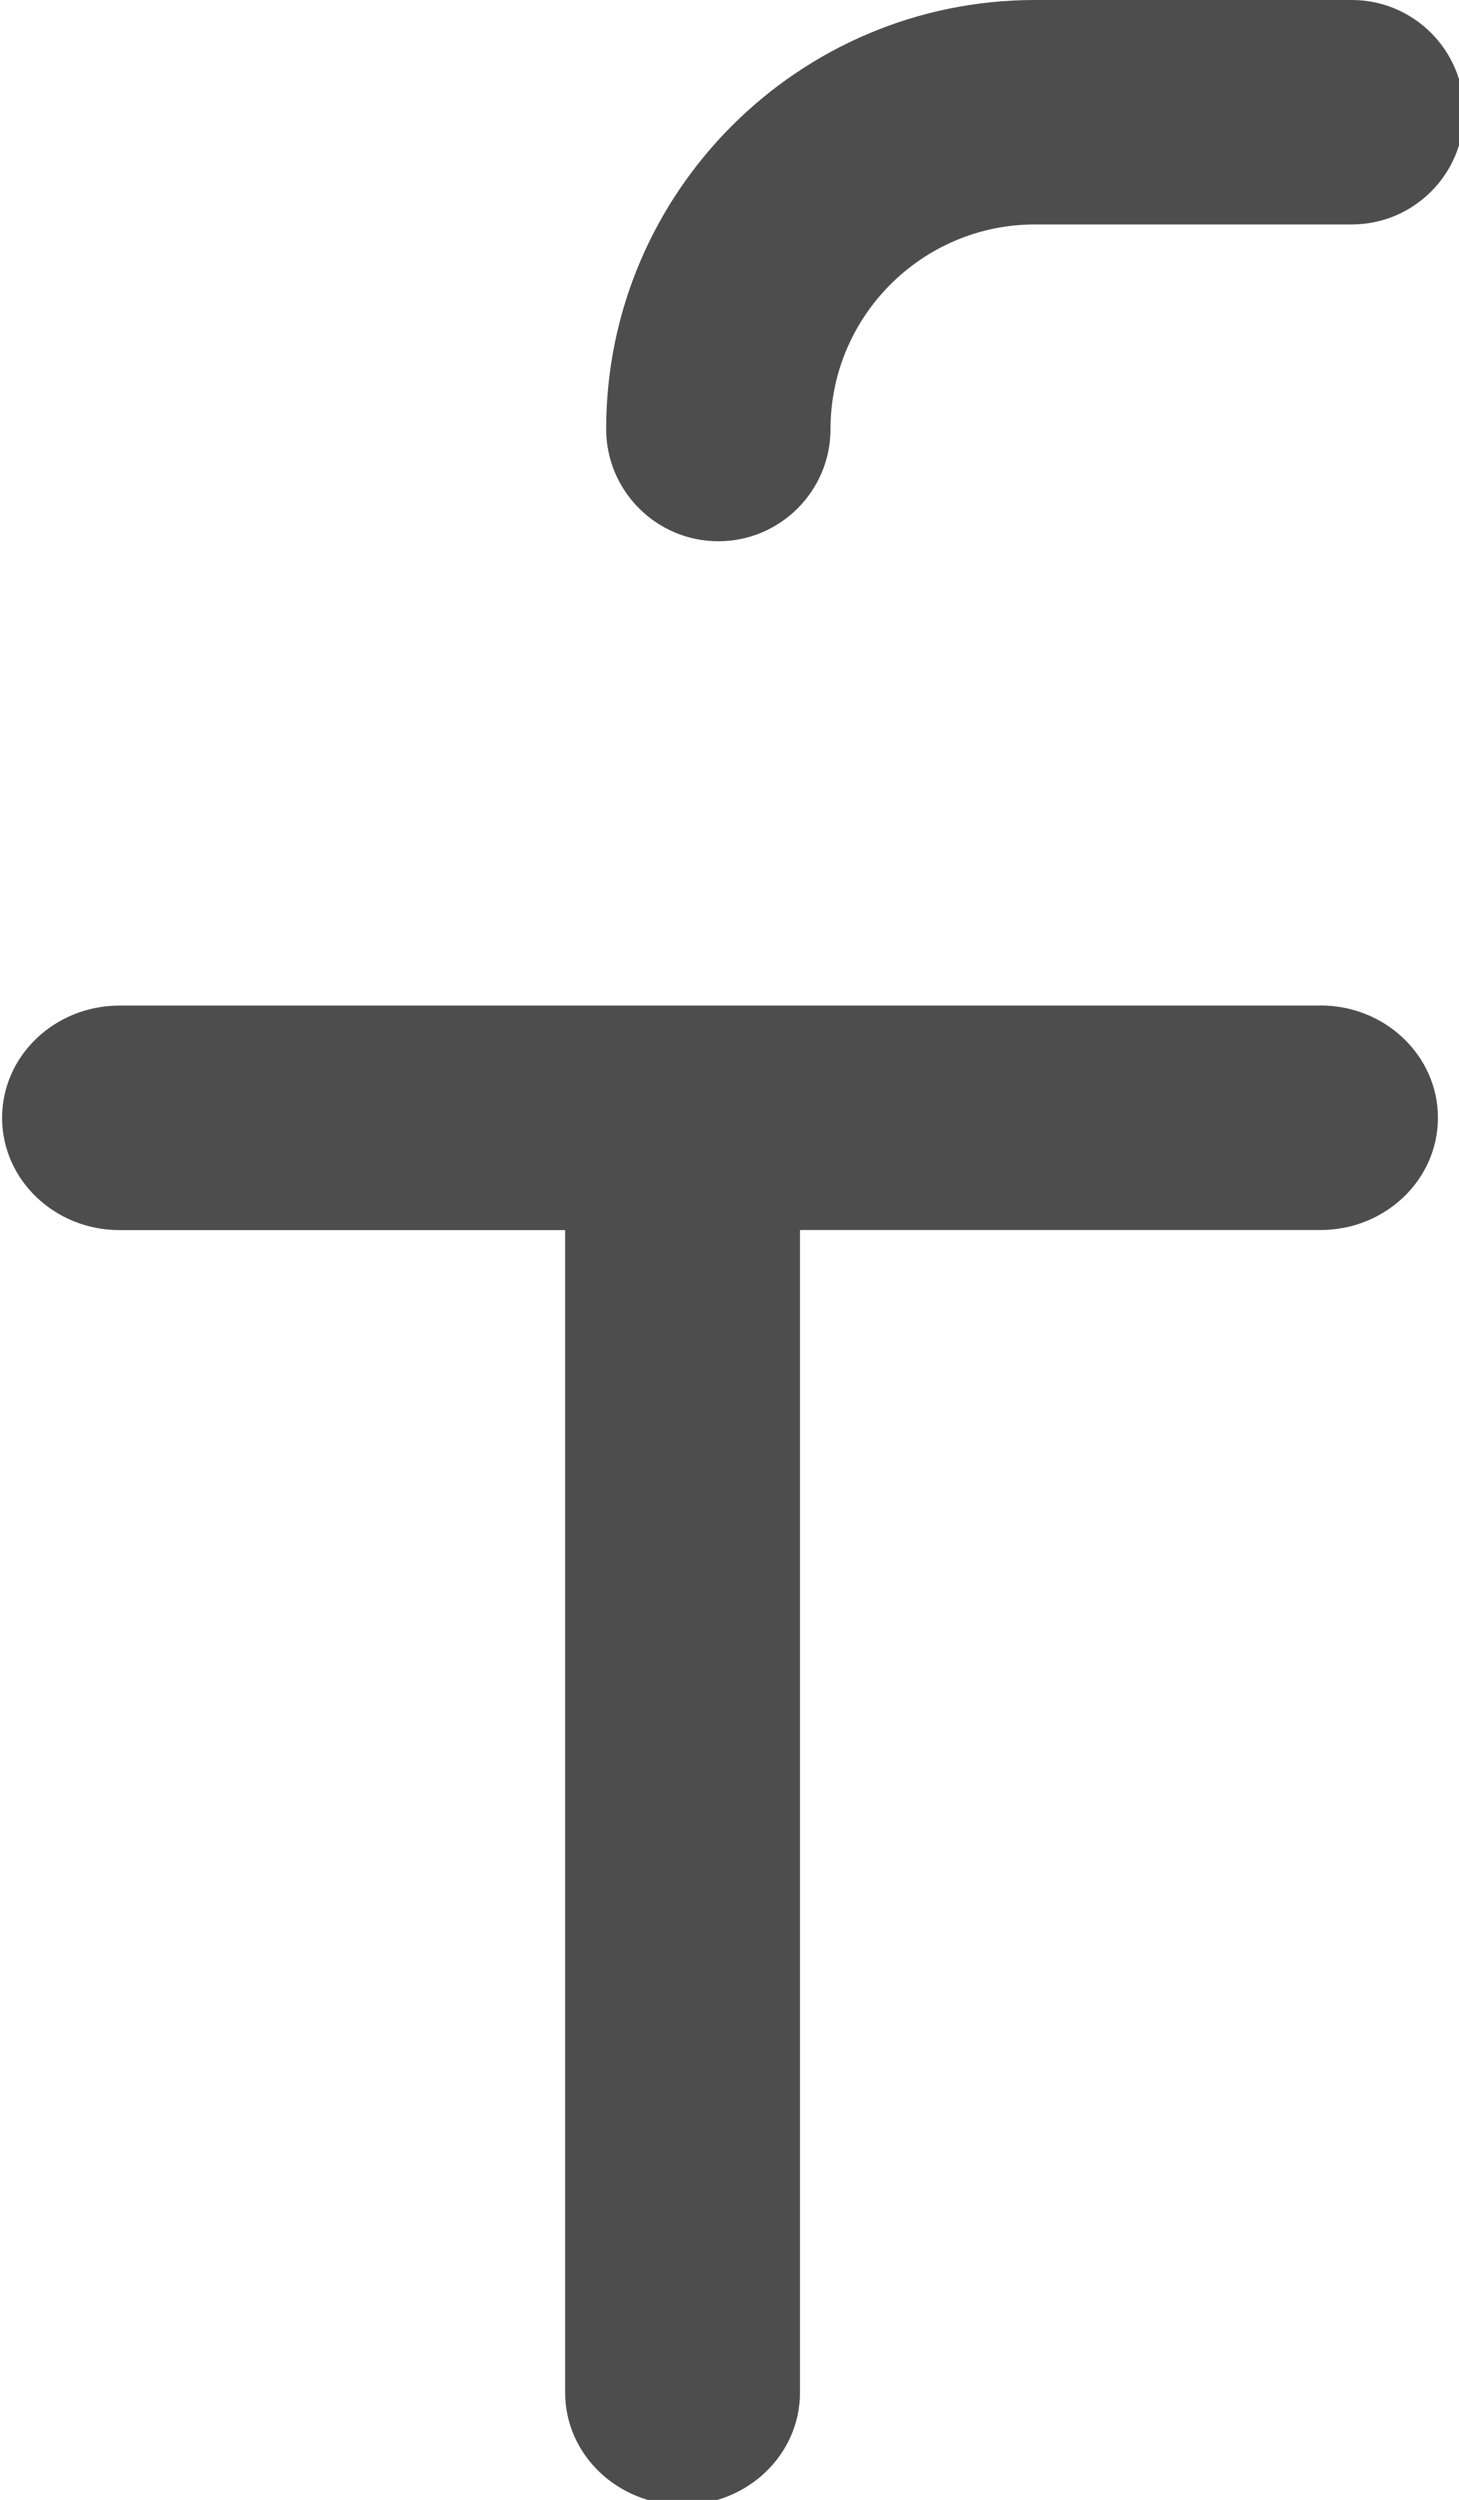
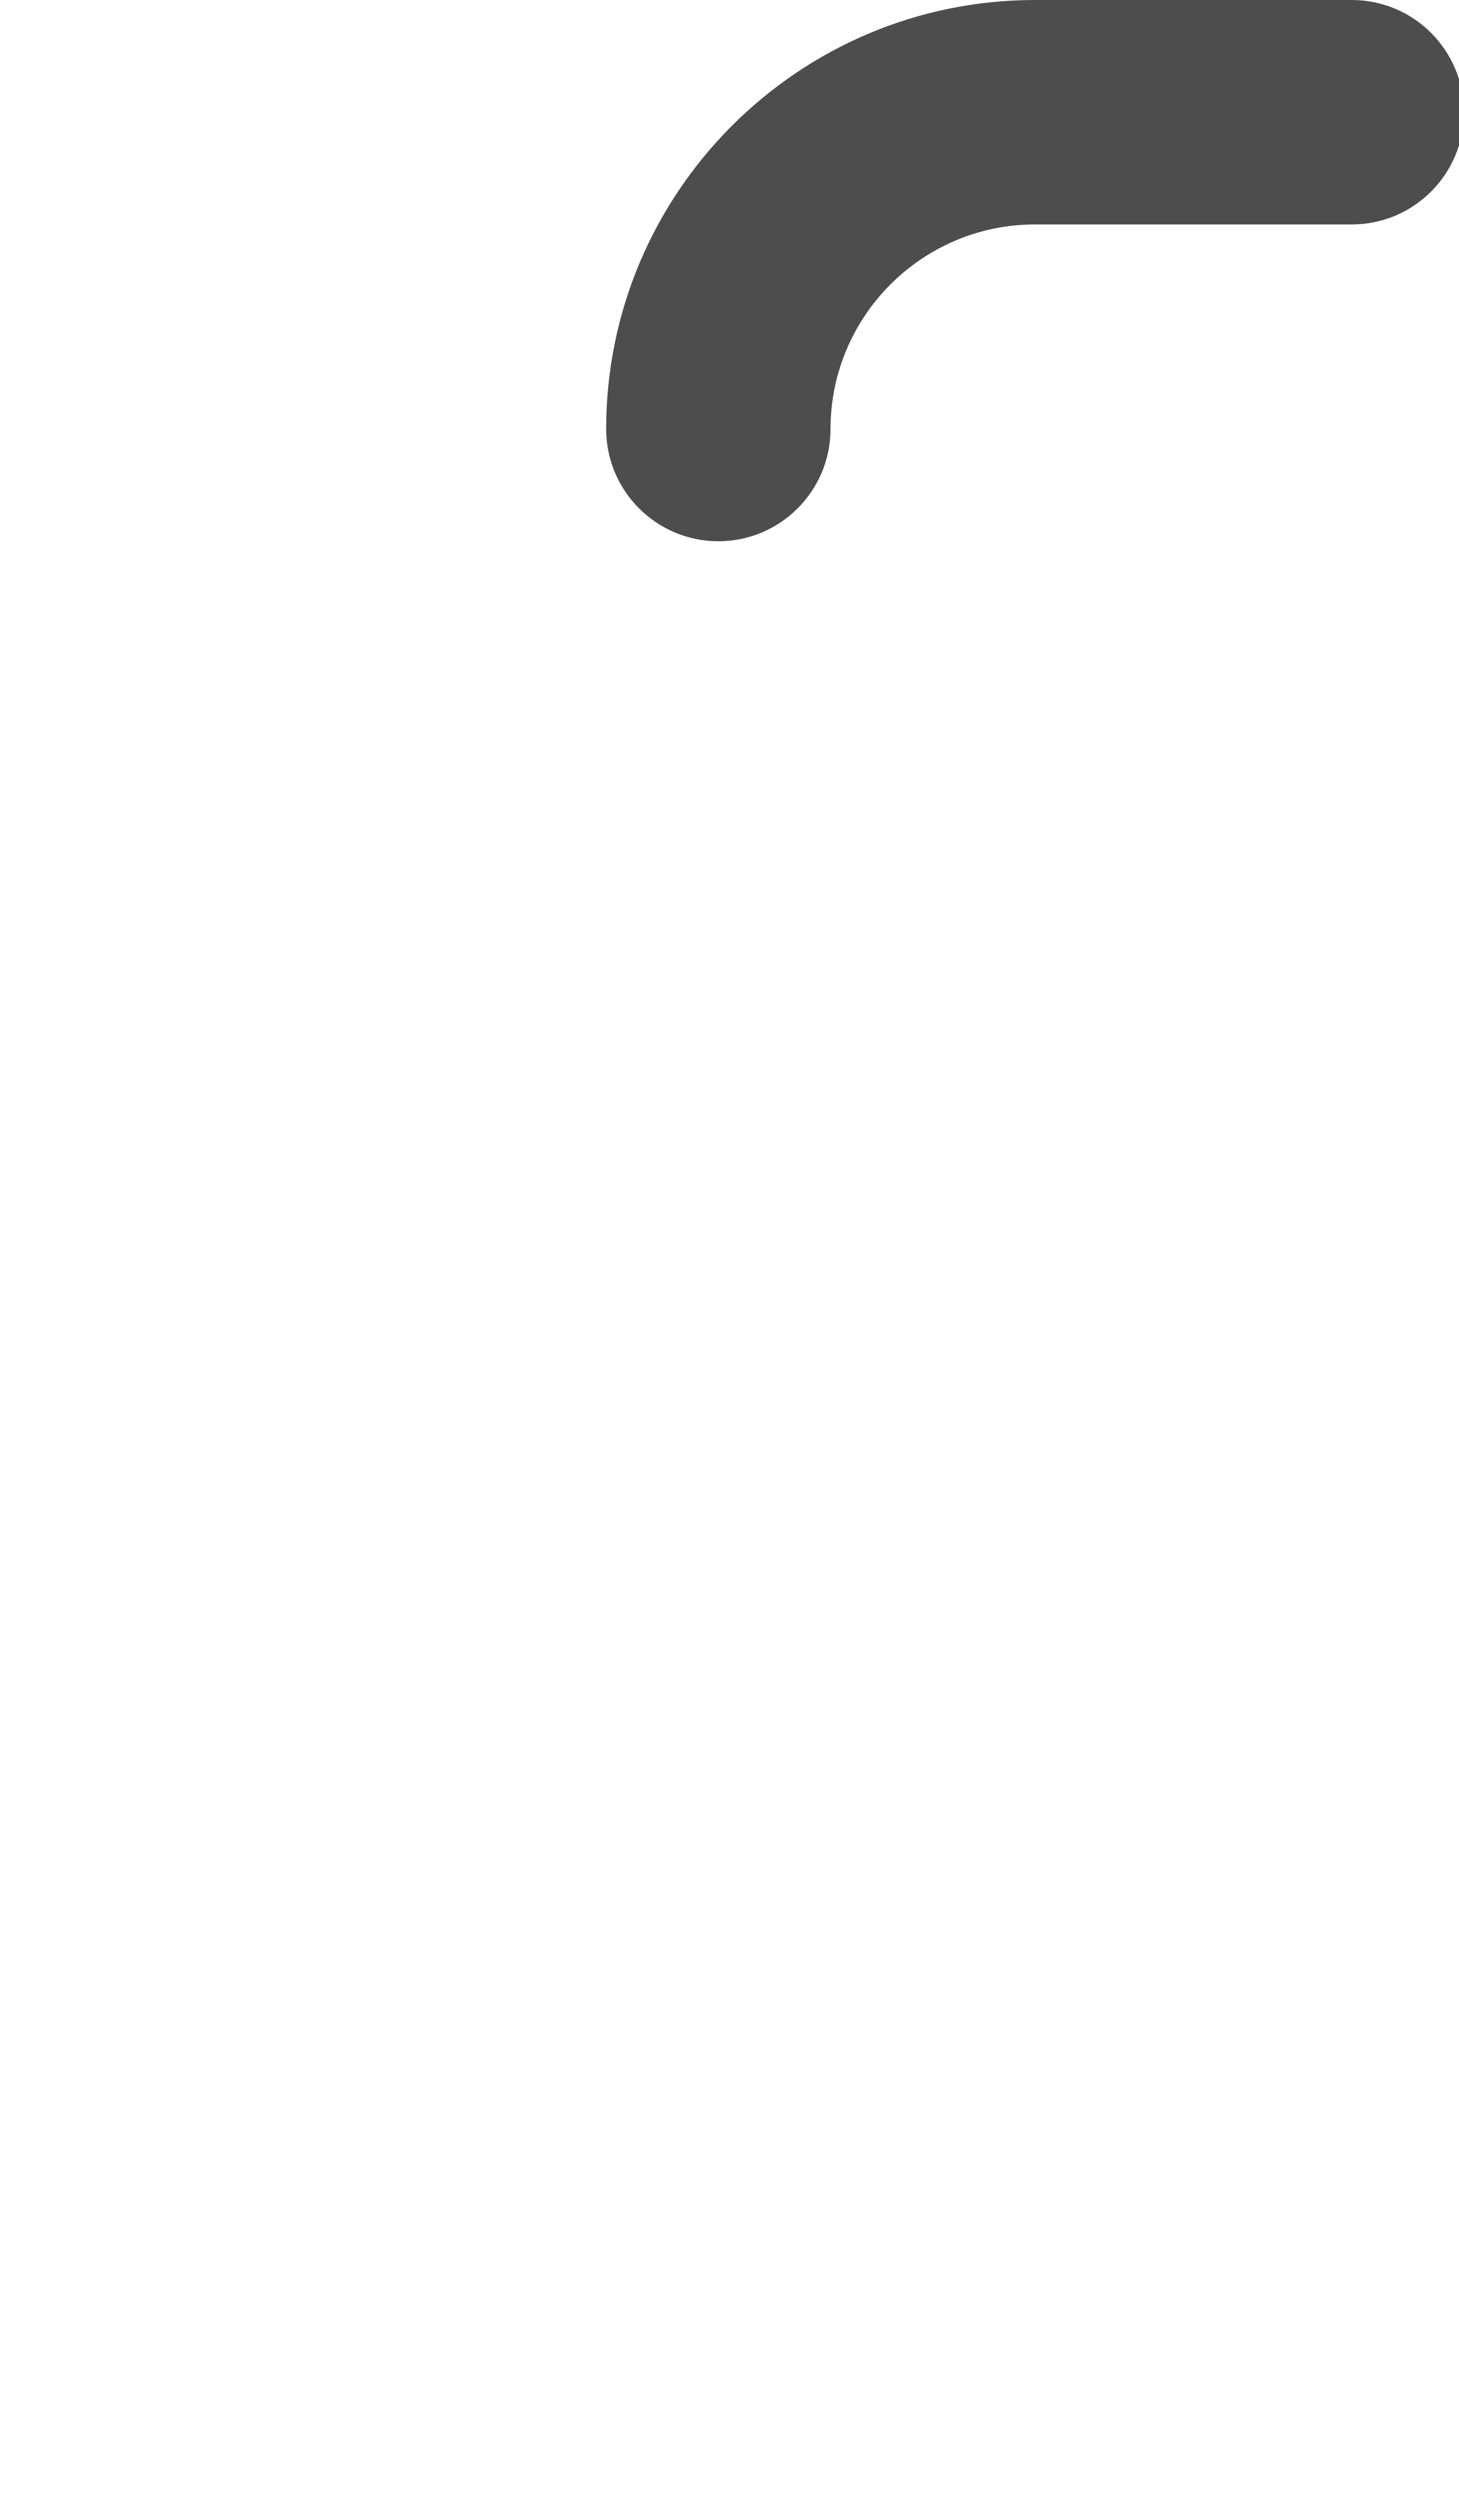
<svg xmlns="http://www.w3.org/2000/svg" id="svg2305" version="1.1" viewBox="0 0 5.149 8.819" height="8.819mm" width="5.149mm">
  <defs id="defs2299" />
  <g transform="translate(-69.241,-146.691)" id="layer1">
    <g transform="matrix(0.353,0,0,0.353,46.947,146.691)" id="g196">
      <path id="path198" style="fill:#4e4d4d;fill-opacity:1;fill-rule:nonzero;stroke:none" d="m 70.337,5.409 c 0.619,0 1.122,-0.502 1.122,-1.122 0,-1.127 0.917,-2.044 2.044,-2.044 h 3.167 c 0.619,0 1.122,-0.502 1.122,-1.122 C 77.791,0.502 77.289,0 76.67,0 h -3.167 c -2.364,0 -4.287,1.923 -4.287,4.287 0,0.619 0.502,1.122 1.122,1.122 z" />
    </g>
    <g transform="matrix(0.353,0,0,0.353,57.509,129.19)" id="g200">
-       <path id="path202" style="fill:#4e4d4d;fill-opacity:1;fill-rule:nonzero;stroke:none" d="M 46.437,59.627 H 34.43 c -0.648,0 -1.174,0.502 -1.174,1.122 0,0.619 0.526,1.122 1.174,1.122 h 4.455 v 11.618 c 0,0.619 0.526,1.122 1.174,1.122 0.648,0 1.174,-0.502 1.174,-1.122 V 61.87 h 5.204 c 0.648,0 1.174,-0.502 1.174,-1.122 0,-0.619 -0.526,-1.122 -1.174,-1.122 z" />
-     </g>
+       </g>
  </g>
</svg>